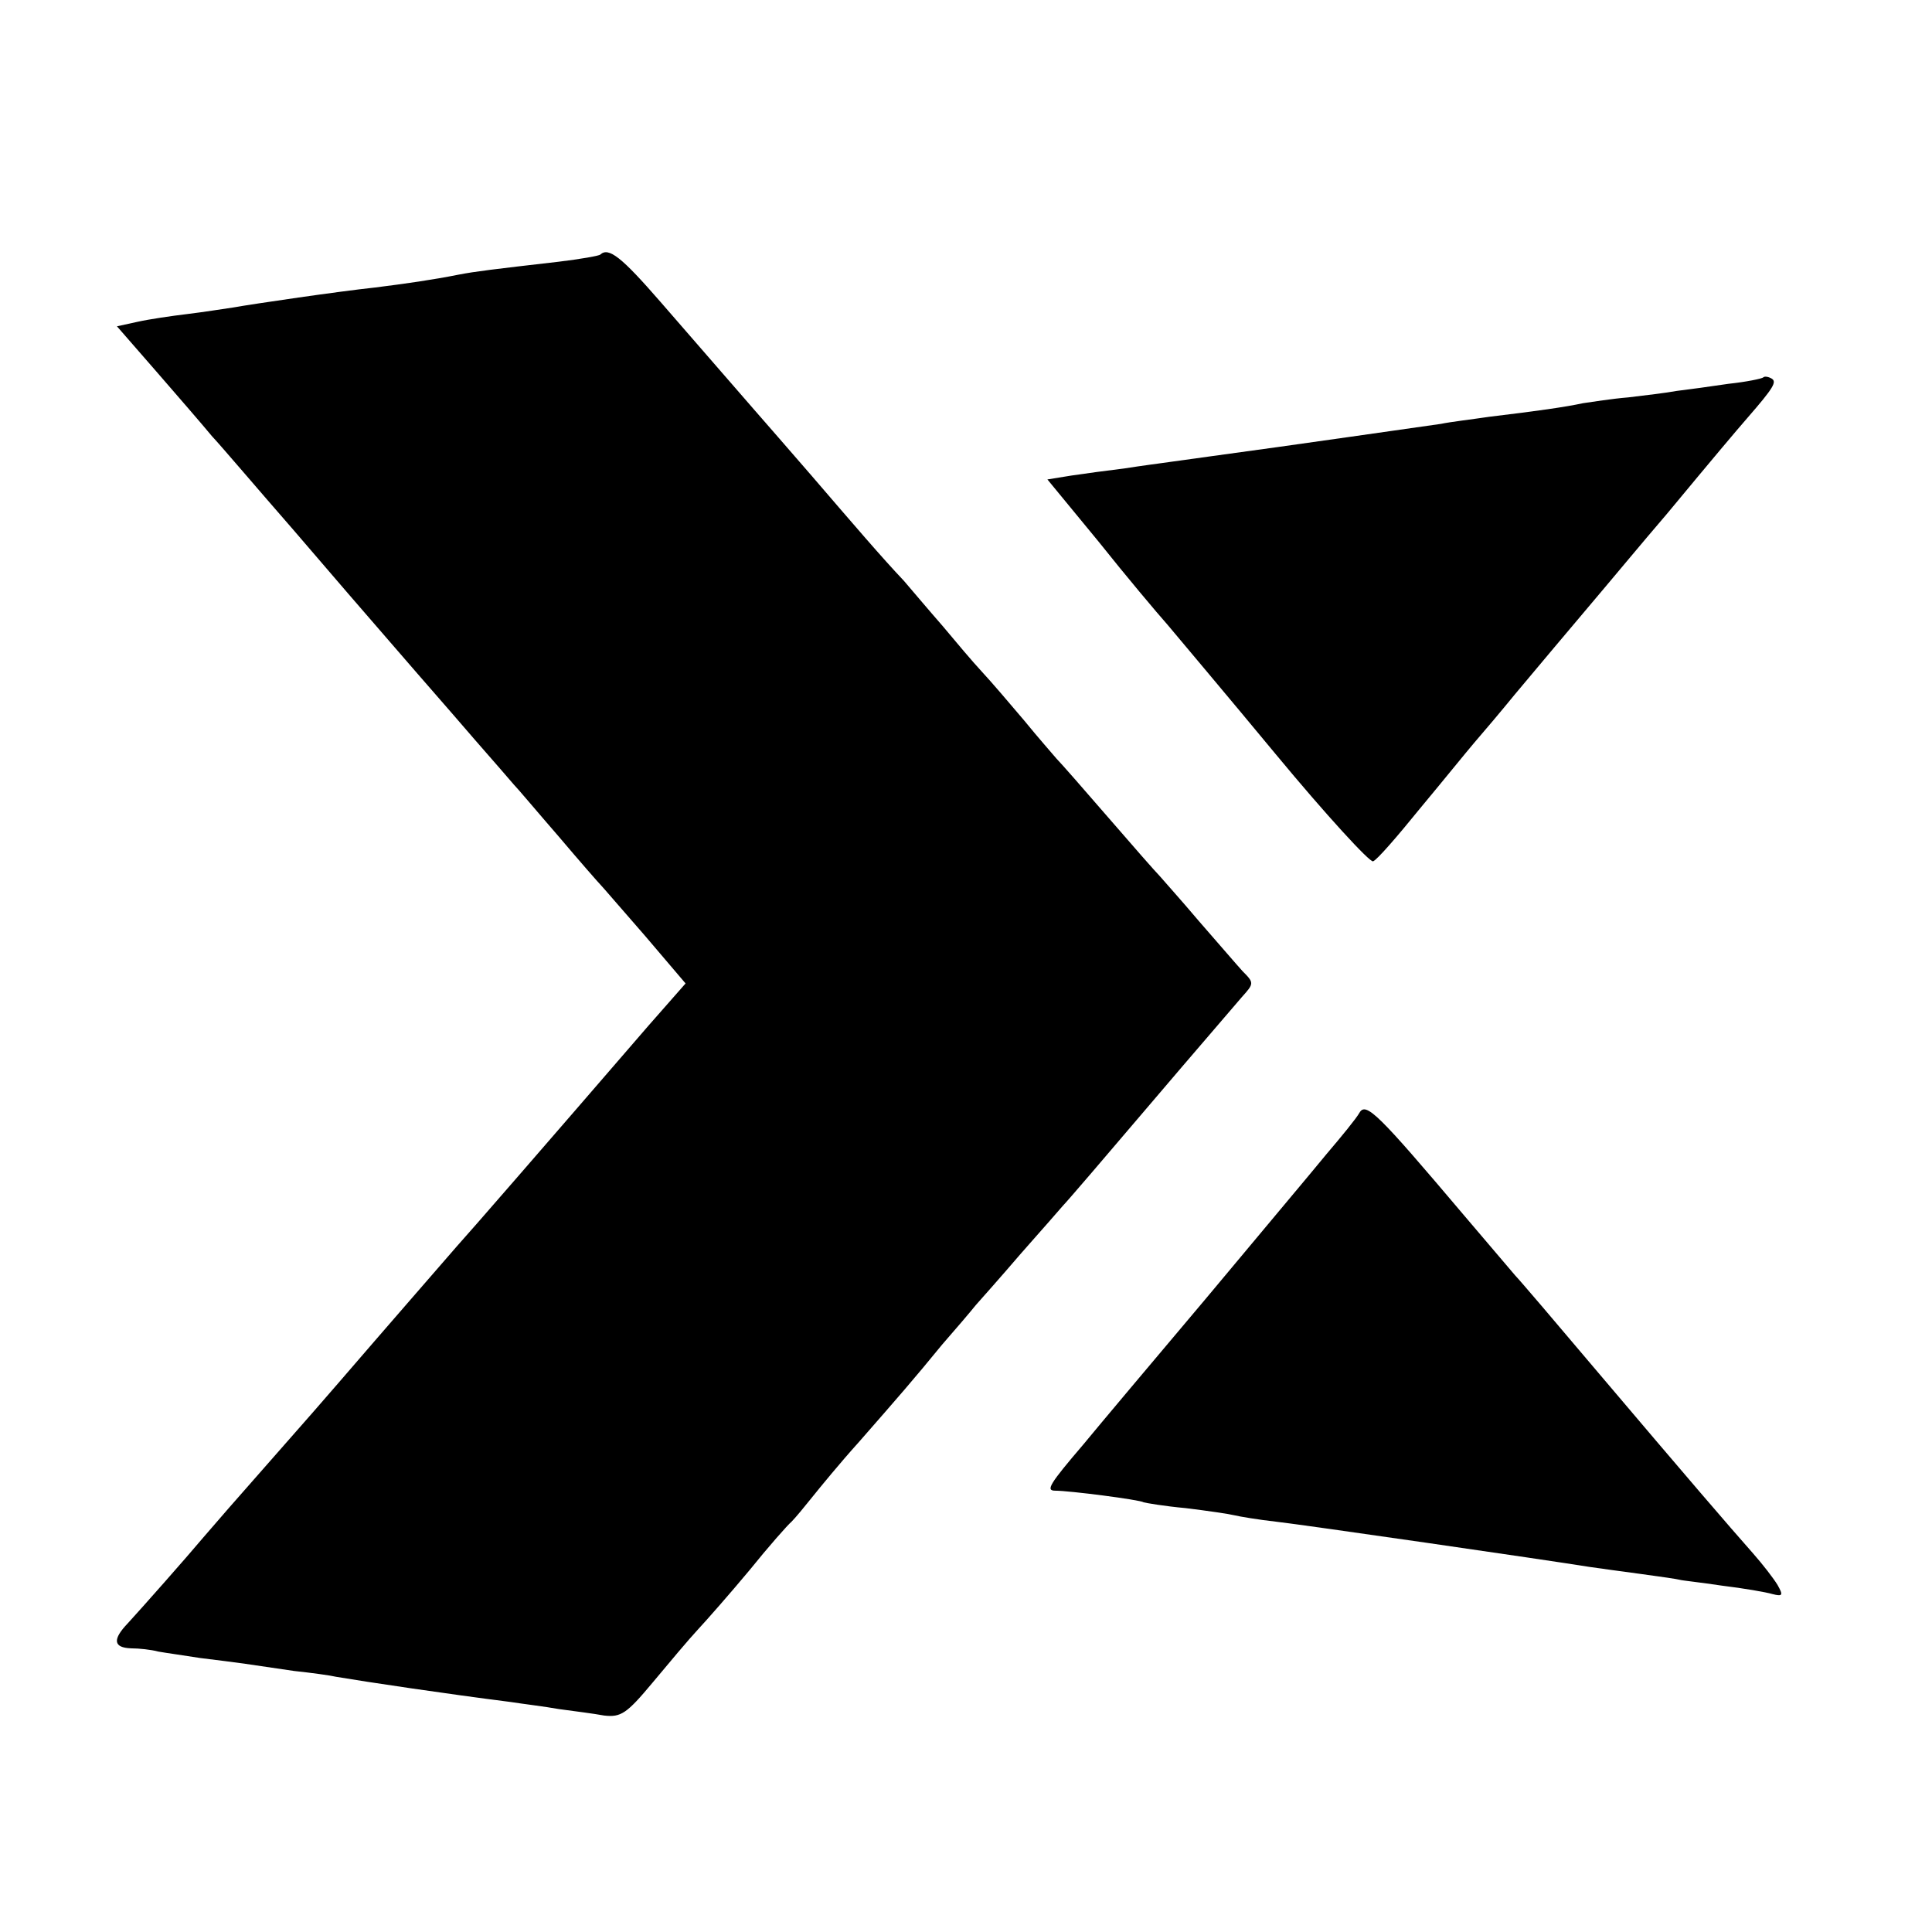
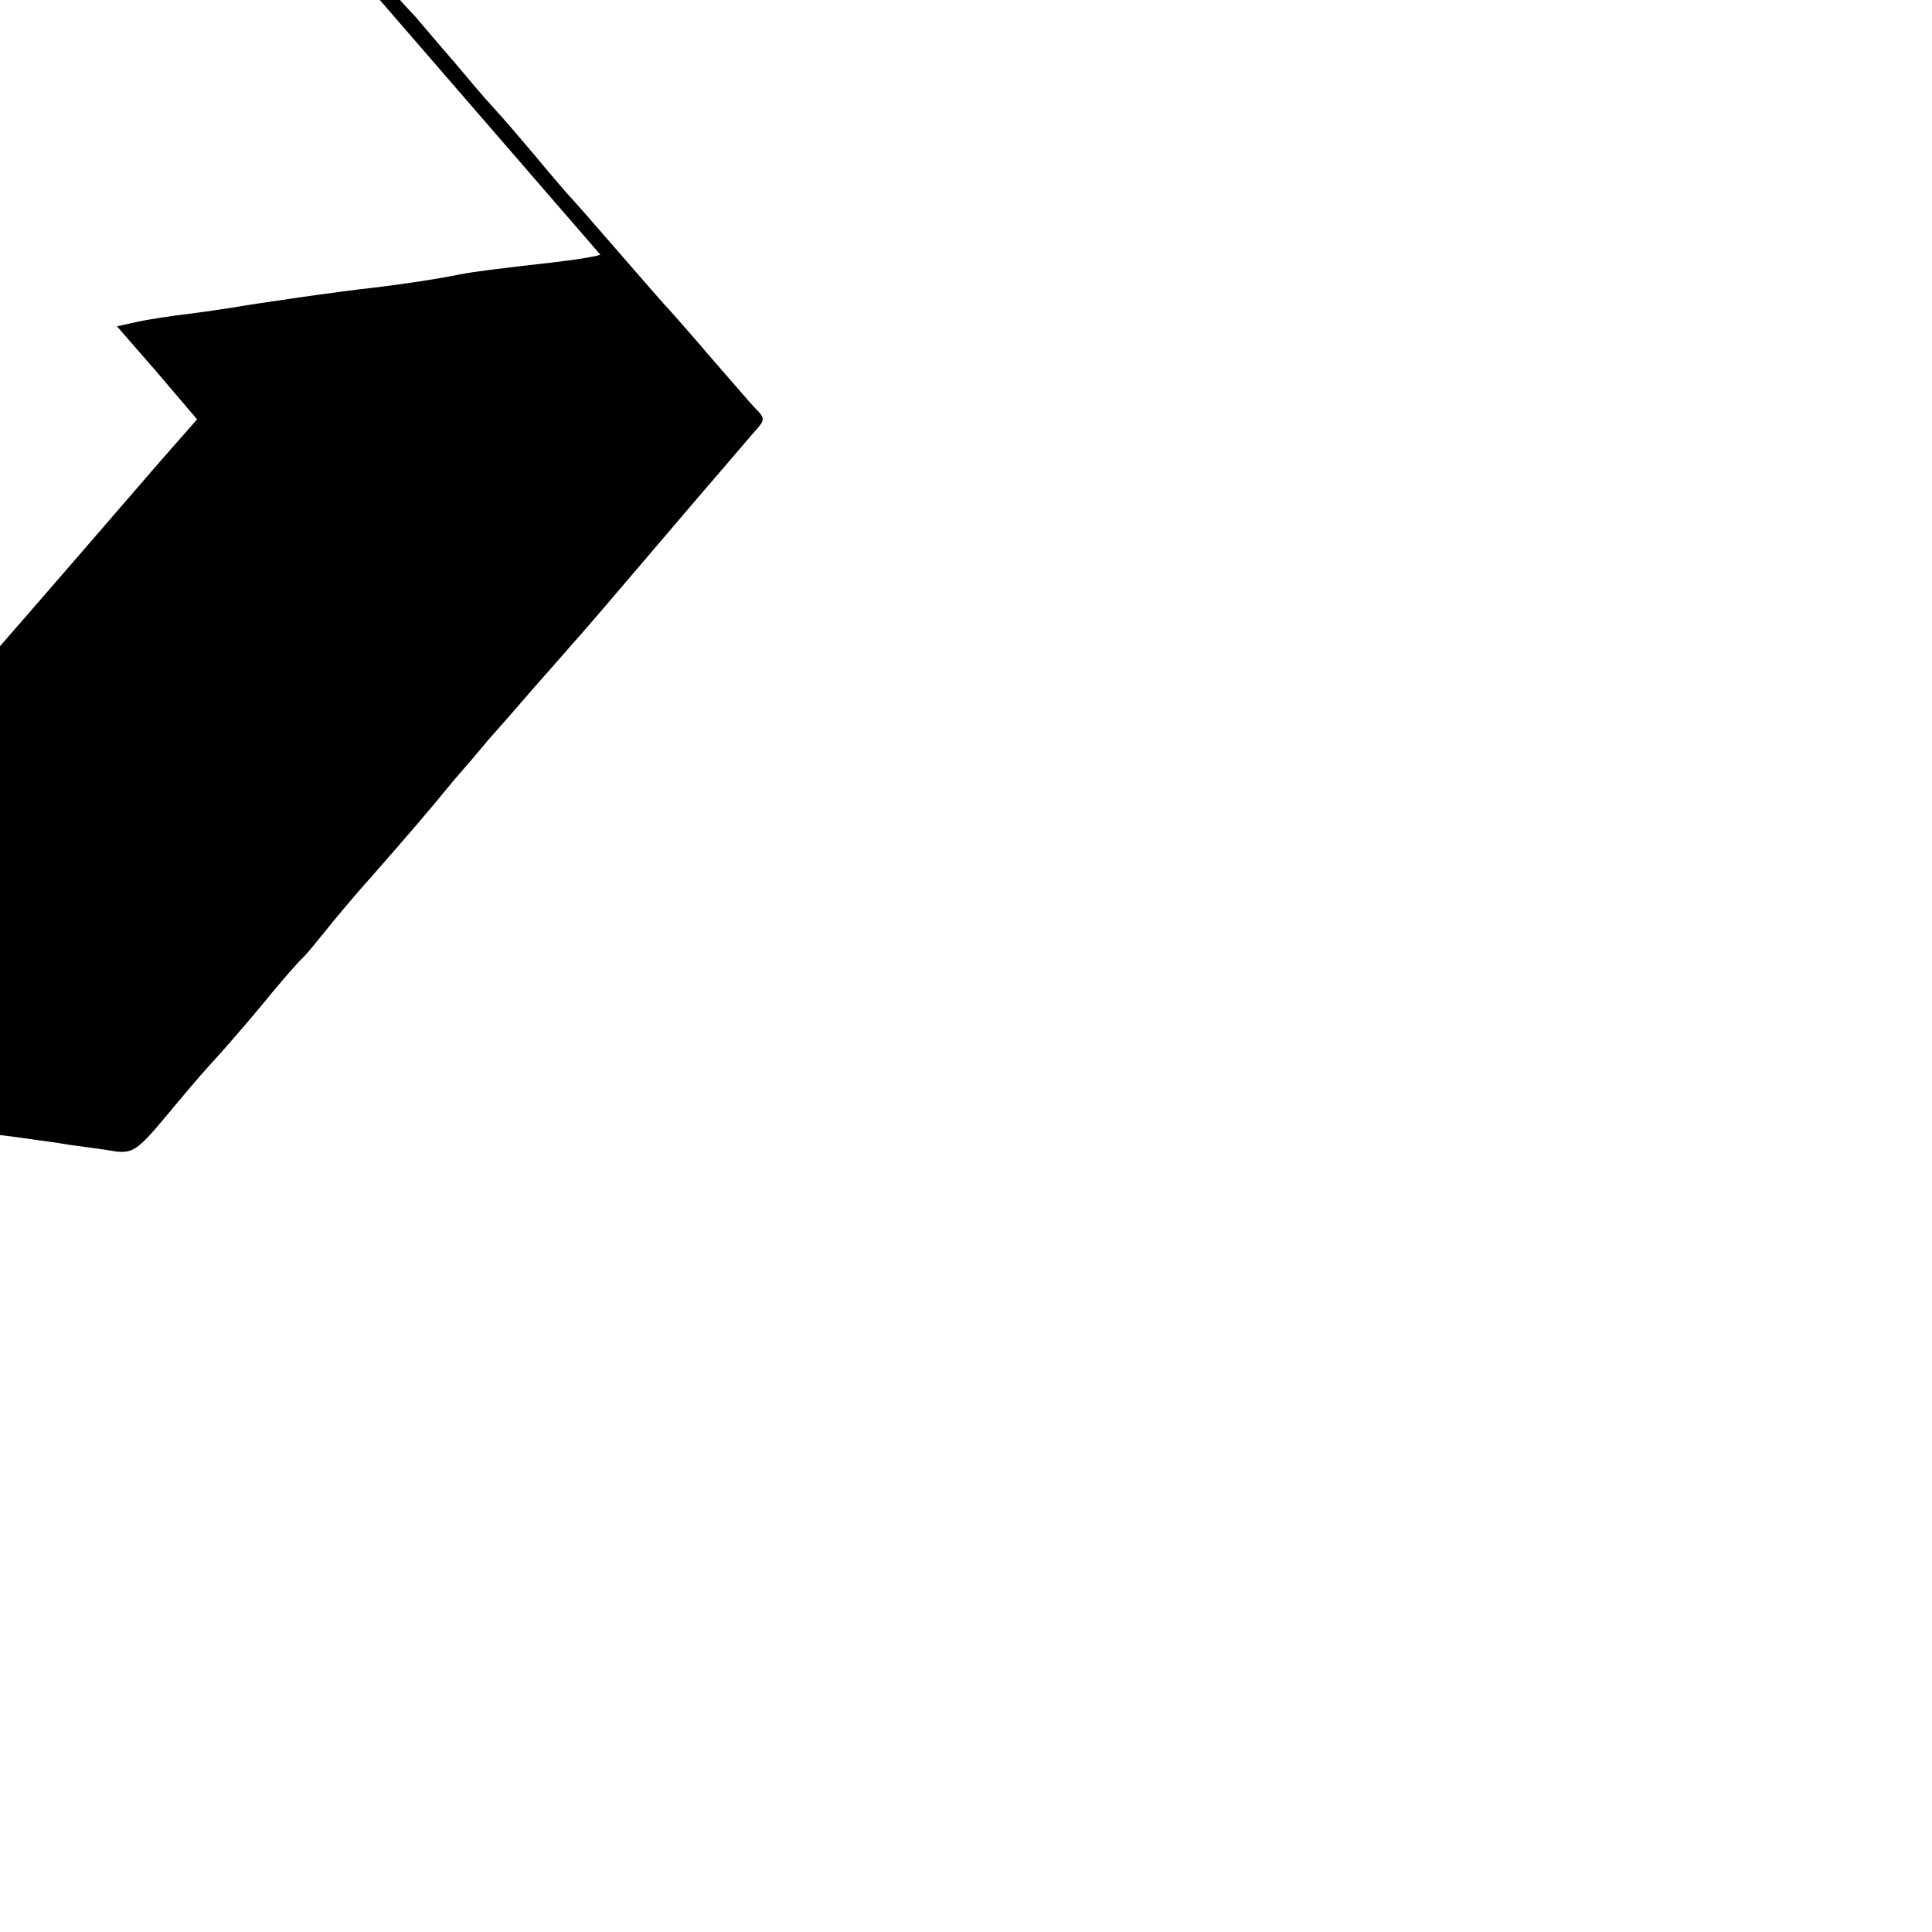
<svg xmlns="http://www.w3.org/2000/svg" version="1.0" width="299pt" height="299pt" viewBox="0 0 299 299" preserveAspectRatio="xMidYMid meet">
  <g transform="translate(0,299) scale(0.1,-0.1)" fill="#000000" stroke="none">
-     <path d="M929 2596 c-2 -2 -31 -7 -64 -11 -104 -12 -129 -15 -155 -20 -40 -8 -82 -14 -130 -20 -56 -6 -186 -25 -220 -31 -14 -2 -45 -7 -70 -10 -25 -3 -59 -8 -77 -12 l-32 -7 61 -70 c33 -38 72 -83 86 -100 15 -16 71 -82 126 -145 54 -63 122 -142 150 -174 70 -81 75 -86 131 -151 28 -32 55 -63 60 -69 6 -6 37 -43 70 -81 33 -39 62 -72 65 -75 3 -3 33 -38 68 -78 l63 -74 -58 -66 c-158 -183 -277 -320 -297 -342 -19 -22 -114 -131 -182 -210 -12 -14 -59 -68 -105 -120 -46 -52 -93 -106 -104 -119 -26 -31 -95 -109 -117 -133 -24 -25 -23 -38 5 -39 12 0 31 -2 42 -5 11 -2 40 -6 65 -10 25 -3 56 -7 70 -9 14 -2 48 -7 75 -11 28 -3 57 -7 65 -9 47 -8 175 -27 270 -39 19 -3 53 -7 75 -11 22 -3 54 -7 70 -10 26 -3 35 3 75 51 25 30 56 67 70 82 14 15 50 56 80 92 29 36 59 70 65 75 6 6 20 23 32 38 12 15 44 54 72 85 63 72 84 96 129 151 21 24 44 51 52 61 8 9 40 45 70 80 30 34 60 68 65 74 6 6 66 76 134 156 68 80 133 155 143 167 19 21 19 22 1 40 -10 11 -40 46 -68 78 -27 32 -55 63 -60 69 -6 6 -42 47 -80 91 -38 44 -74 85 -80 91 -5 6 -28 32 -50 59 -22 26 -51 60 -65 75 -14 15 -41 47 -61 71 -21 24 -48 56 -60 70 -35 37 -76 85 -144 164 -33 38 -72 83 -87 100 -41 47 -73 84 -146 168 -60 69 -80 85 -93 73z" />
-     <path d="M2729 2406 c-2 -2 -26 -7 -54 -10 -27 -4 -63 -9 -80 -11 -16 -3 -50 -7 -75 -10 -25 -2 -56 -7 -70 -9 -28 -6 -70 -12 -145 -21 -27 -4 -61 -8 -75 -11 -22 -3 -236 -34 -355 -50 -22 -3 -51 -7 -65 -9 -14 -2 -45 -6 -70 -10 -25 -3 -62 -8 -82 -11 l-37 -6 79 -96 c43 -54 91 -111 107 -129 15 -18 91 -108 168 -201 77 -93 145 -167 150 -165 6 2 38 39 72 81 35 42 73 89 85 103 13 15 41 48 63 75 36 43 78 93 138 164 12 14 55 66 97 115 73 88 105 126 125 149 40 46 45 55 37 60 -5 3 -11 4 -13 2z" />
-     <path d="M2104 1268 c-5 -9 -28 -37 -51 -64 -22 -27 -107 -128 -187 -224 -81 -96 -166 -197 -189 -225 -53 -62 -59 -72 -44 -72 22 0 131 -14 137 -18 3 -1 32 -6 65 -9 33 -4 67 -9 75 -11 8 -2 38 -7 65 -10 44 -5 417 -59 485 -70 14 -2 50 -7 80 -11 30 -4 57 -8 60 -9 3 -1 32 -4 65 -9 33 -4 68 -10 78 -13 16 -4 17 -2 8 14 -6 10 -23 32 -38 49 -38 43 -100 115 -239 279 -65 77 -123 145 -129 151 -5 6 -41 48 -80 94 -132 156 -151 175 -161 158z" />
+     <path d="M929 2596 c-2 -2 -31 -7 -64 -11 -104 -12 -129 -15 -155 -20 -40 -8 -82 -14 -130 -20 -56 -6 -186 -25 -220 -31 -14 -2 -45 -7 -70 -10 -25 -3 -59 -8 -77 -12 l-32 -7 61 -70 l63 -74 -58 -66 c-158 -183 -277 -320 -297 -342 -19 -22 -114 -131 -182 -210 -12 -14 -59 -68 -105 -120 -46 -52 -93 -106 -104 -119 -26 -31 -95 -109 -117 -133 -24 -25 -23 -38 5 -39 12 0 31 -2 42 -5 11 -2 40 -6 65 -10 25 -3 56 -7 70 -9 14 -2 48 -7 75 -11 28 -3 57 -7 65 -9 47 -8 175 -27 270 -39 19 -3 53 -7 75 -11 22 -3 54 -7 70 -10 26 -3 35 3 75 51 25 30 56 67 70 82 14 15 50 56 80 92 29 36 59 70 65 75 6 6 20 23 32 38 12 15 44 54 72 85 63 72 84 96 129 151 21 24 44 51 52 61 8 9 40 45 70 80 30 34 60 68 65 74 6 6 66 76 134 156 68 80 133 155 143 167 19 21 19 22 1 40 -10 11 -40 46 -68 78 -27 32 -55 63 -60 69 -6 6 -42 47 -80 91 -38 44 -74 85 -80 91 -5 6 -28 32 -50 59 -22 26 -51 60 -65 75 -14 15 -41 47 -61 71 -21 24 -48 56 -60 70 -35 37 -76 85 -144 164 -33 38 -72 83 -87 100 -41 47 -73 84 -146 168 -60 69 -80 85 -93 73z" />
  </g>
</svg>